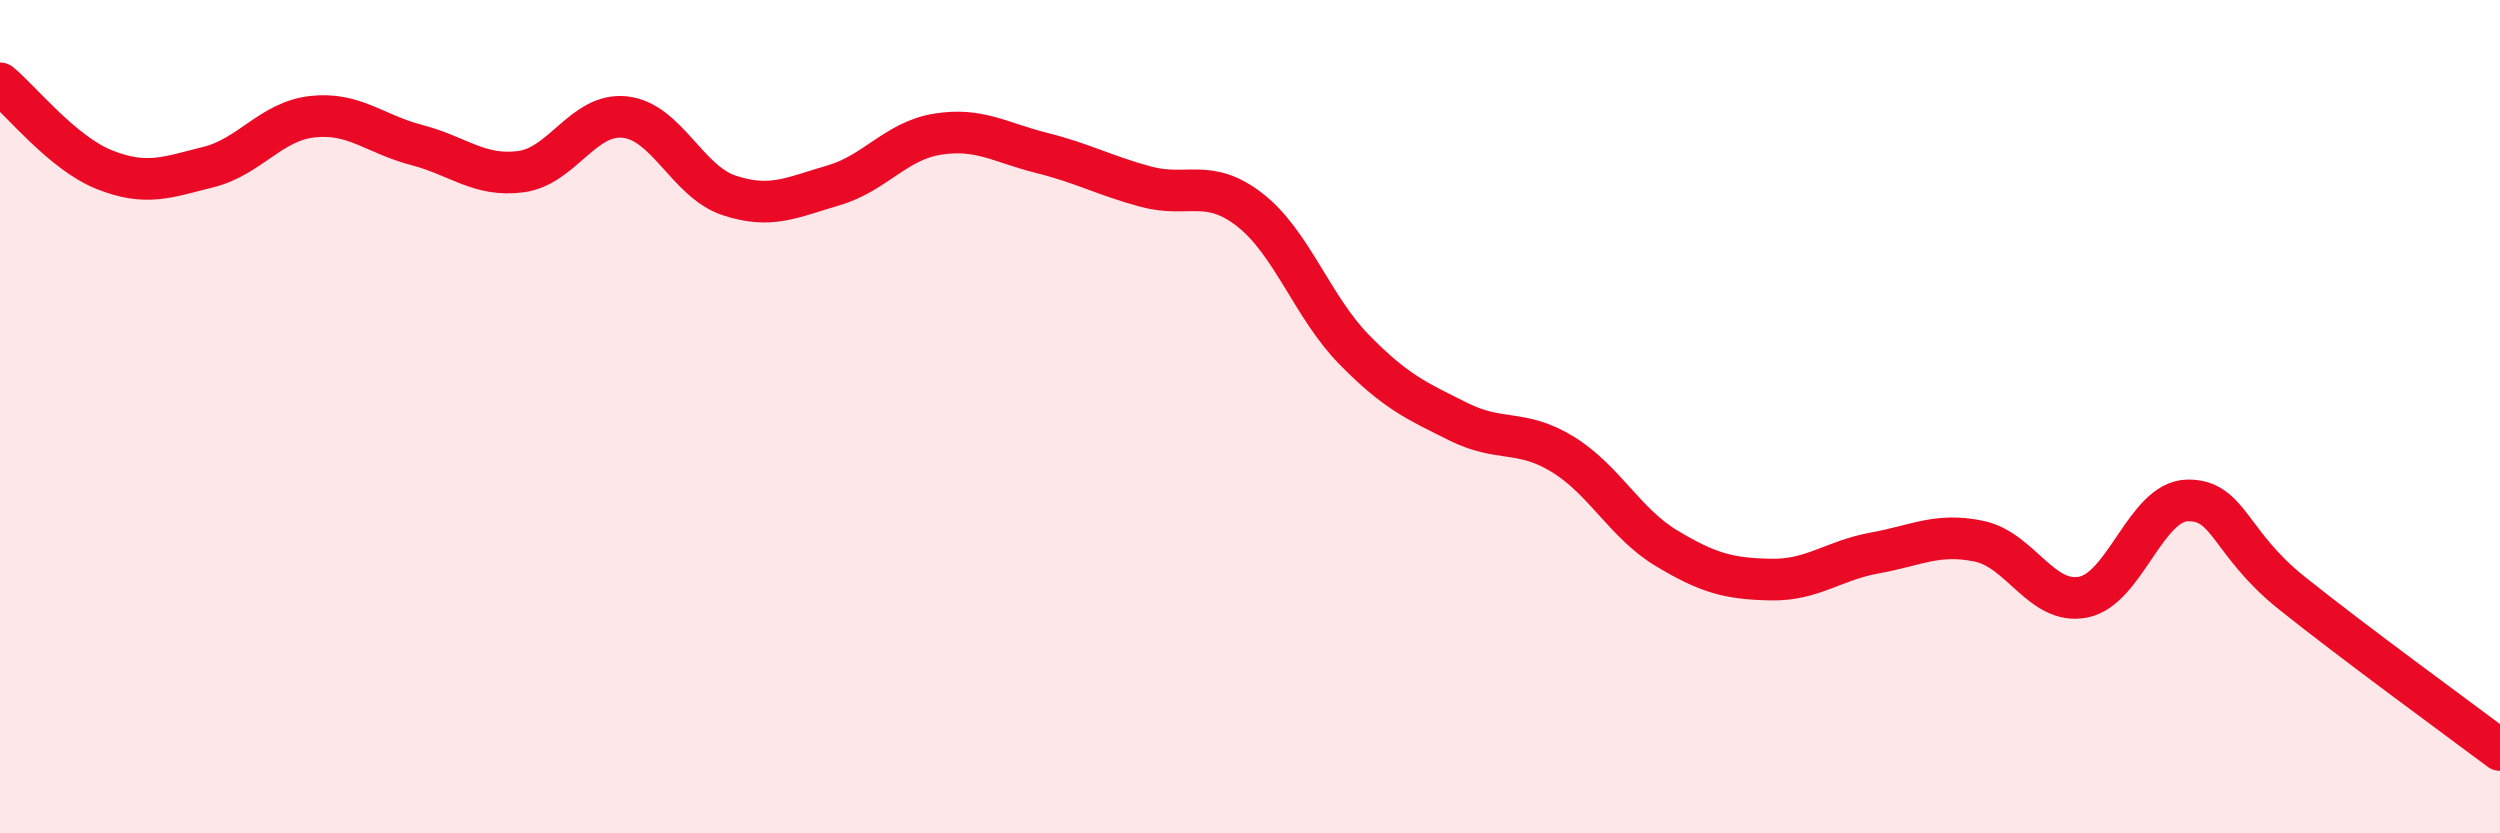
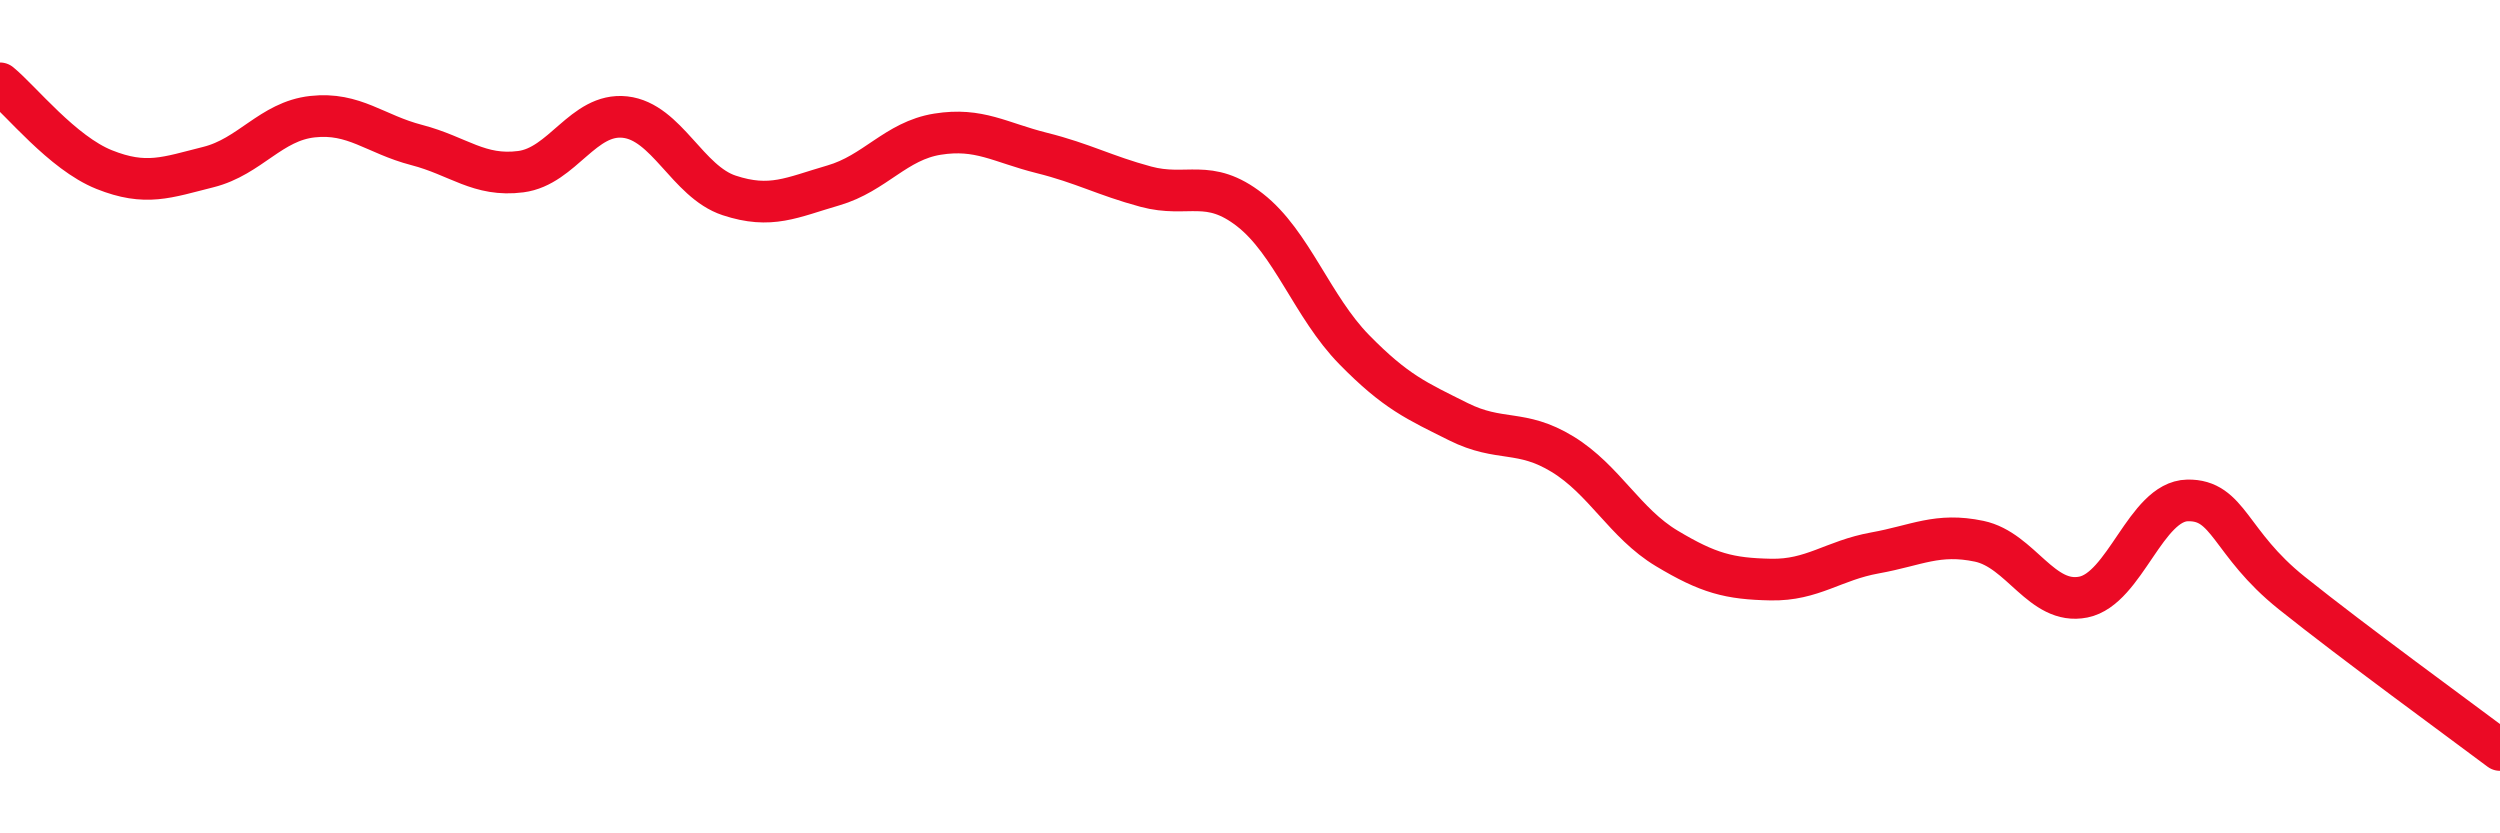
<svg xmlns="http://www.w3.org/2000/svg" width="60" height="20" viewBox="0 0 60 20">
-   <path d="M 0,2 C 0.5,2.41 1.5,3.67 2.5,4.07 C 3.5,4.47 4,4.26 5,4.01 C 6,3.76 6.5,2.91 7.5,2.8 C 8.5,2.69 9,3.22 10,3.48 C 11,3.74 11.5,4.25 12.5,4.12 C 13.5,3.99 14,2.7 15,2.81 C 16,2.92 16.5,4.36 17.5,4.69 C 18.5,5.02 19,4.74 20,4.45 C 21,4.16 21.5,3.38 22.5,3.22 C 23.5,3.06 24,3.42 25,3.67 C 26,3.92 26.5,4.21 27.5,4.48 C 28.5,4.75 29,4.26 30,5.04 C 31,5.82 31.5,7.37 32.5,8.39 C 33.5,9.41 34,9.62 35,10.12 C 36,10.62 36.5,10.29 37.5,10.9 C 38.5,11.51 39,12.56 40,13.16 C 41,13.76 41.5,13.89 42.5,13.91 C 43.5,13.93 44,13.45 45,13.27 C 46,13.09 46.5,12.78 47.5,12.99 C 48.5,13.2 49,14.53 50,14.33 C 51,14.13 51.5,12.03 52.5,12.01 C 53.5,11.99 53.5,13.03 55,14.23 C 56.5,15.43 59,17.25 60,18L60 20L0 20Z" fill="#EB0A25" opacity="0.1" stroke-linecap="round" stroke-linejoin="round" />
  <path d="M 0,2 C 0.5,2.41 1.5,3.67 2.5,4.07 C 3.5,4.47 4,4.26 5,4.01 C 6,3.76 6.5,2.91 7.5,2.8 C 8.5,2.69 9,3.22 10,3.48 C 11,3.74 11.5,4.25 12.5,4.12 C 13.5,3.99 14,2.7 15,2.81 C 16,2.92 16.5,4.36 17.5,4.69 C 18.5,5.02 19,4.74 20,4.45 C 21,4.16 21.5,3.38 22.5,3.22 C 23.5,3.06 24,3.42 25,3.67 C 26,3.92 26.5,4.21 27.5,4.48 C 28.5,4.75 29,4.26 30,5.04 C 31,5.82 31.5,7.37 32.5,8.39 C 33.5,9.41 34,9.62 35,10.12 C 36,10.62 36.5,10.29 37.5,10.9 C 38.5,11.51 39,12.56 40,13.16 C 41,13.76 41.5,13.89 42.5,13.91 C 43.5,13.93 44,13.45 45,13.27 C 46,13.09 46.5,12.78 47.5,12.99 C 48.5,13.2 49,14.53 50,14.33 C 51,14.13 51.5,12.03 52.5,12.01 C 53.5,11.99 53.5,13.03 55,14.23 C 56.5,15.43 59,17.25 60,18" stroke="#EB0A25" stroke-width="1" fill="none" stroke-linecap="round" stroke-linejoin="round" />
</svg>